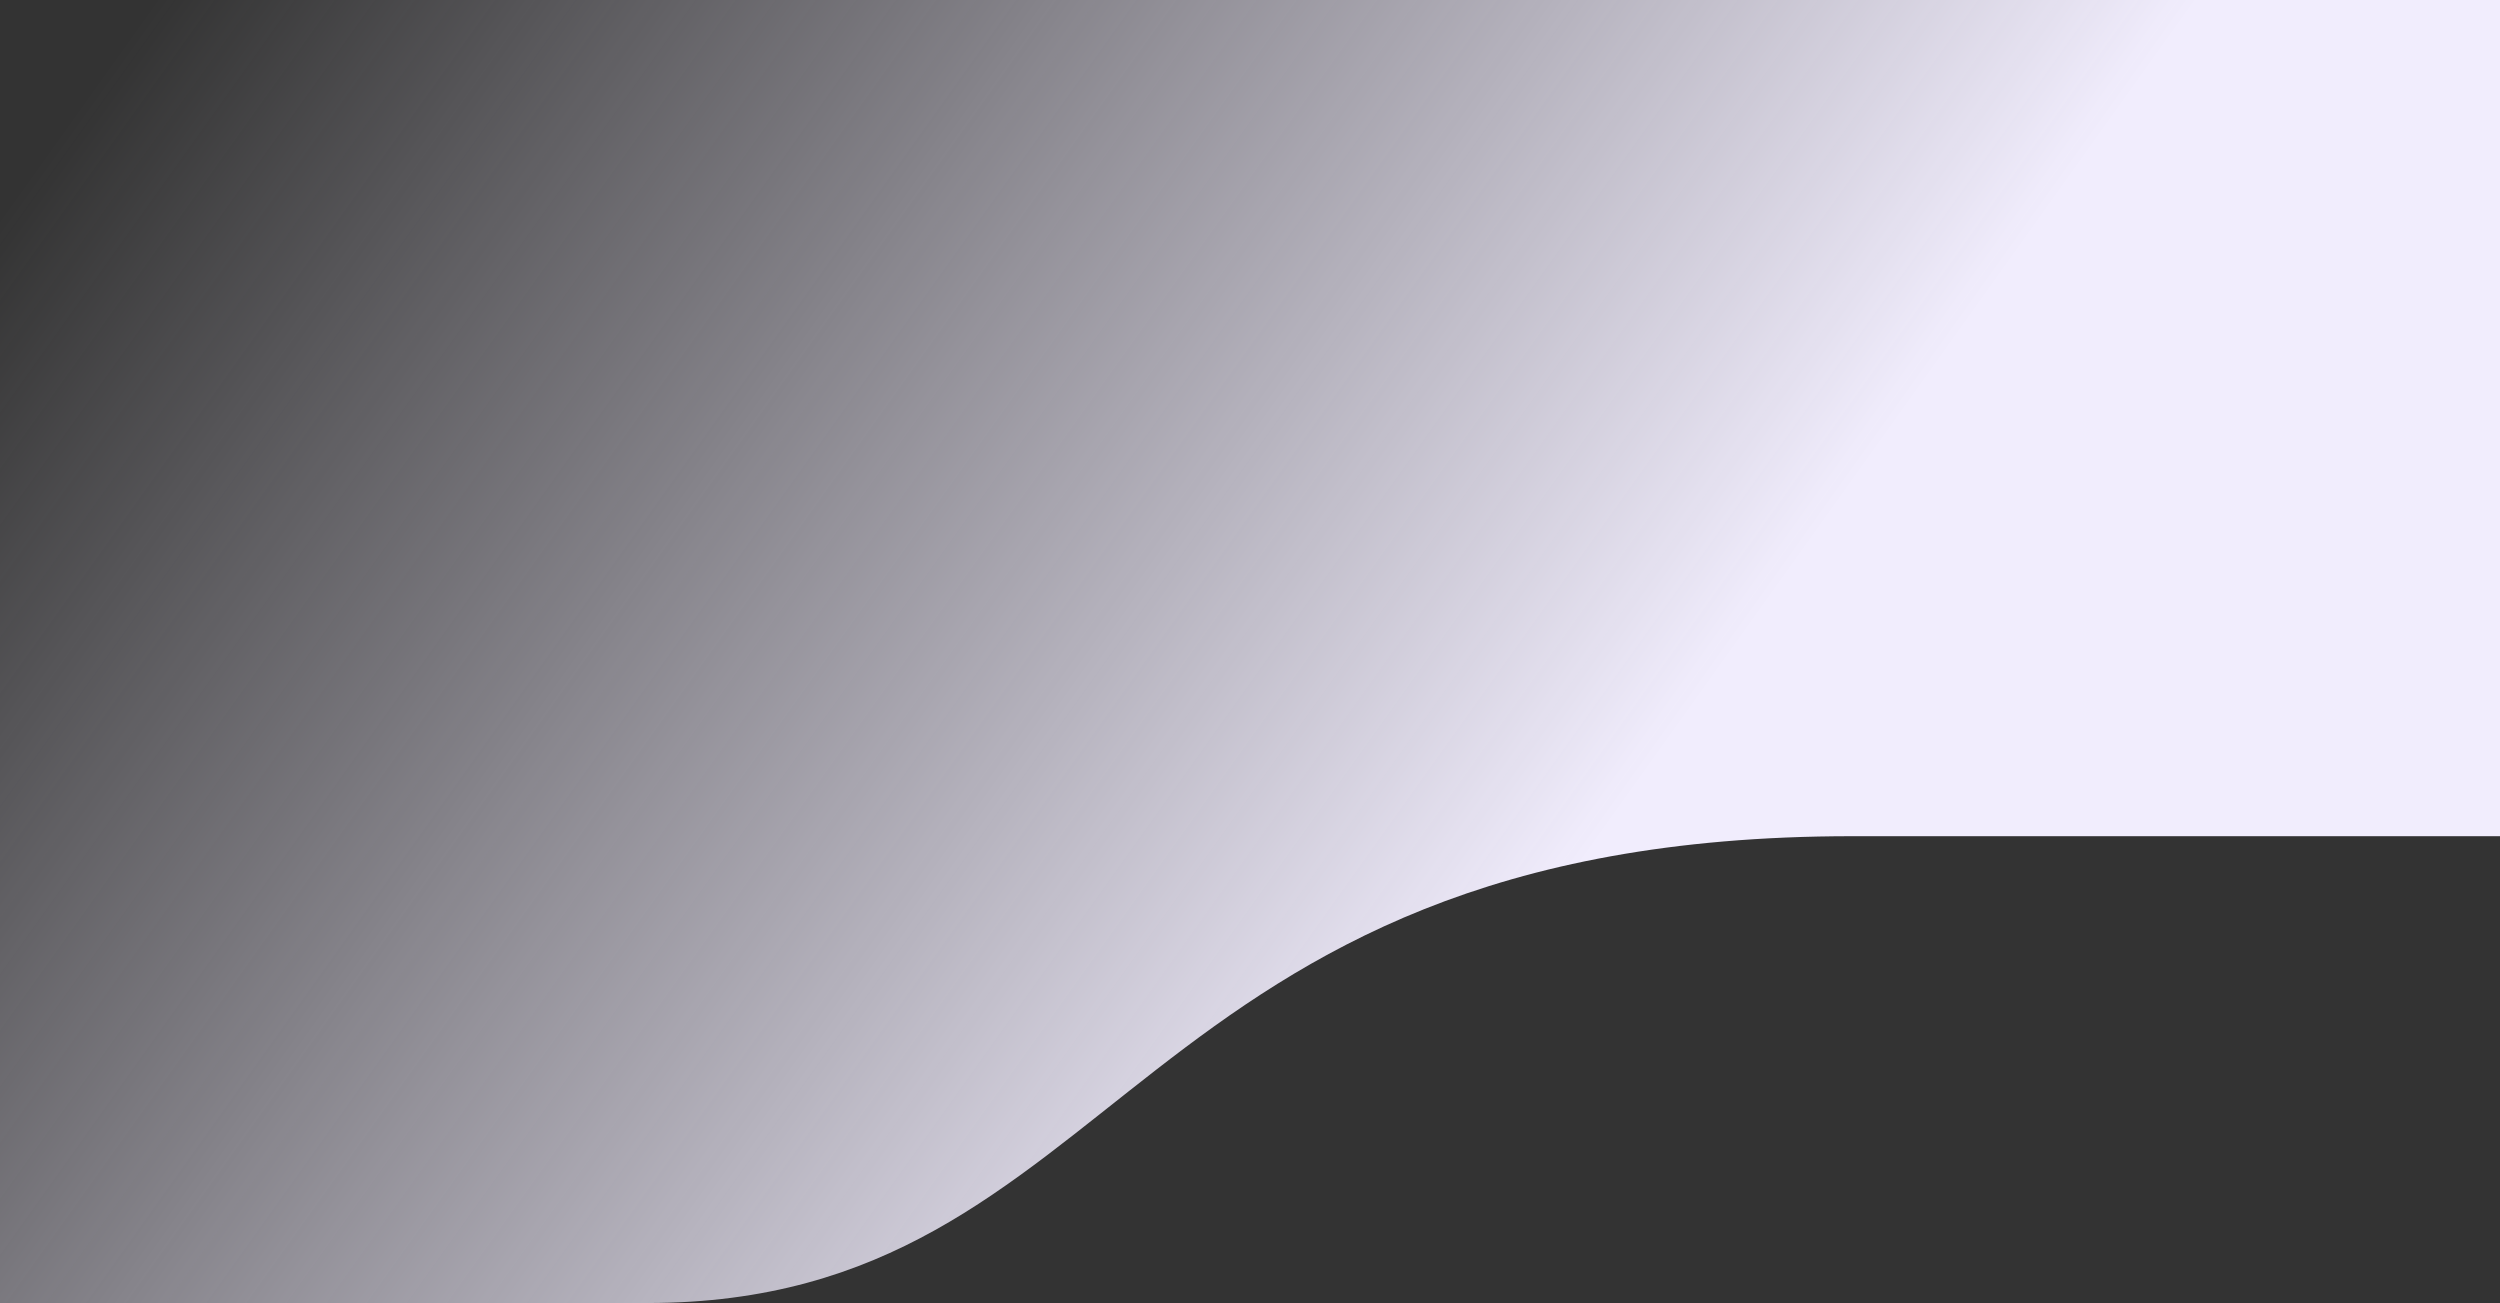
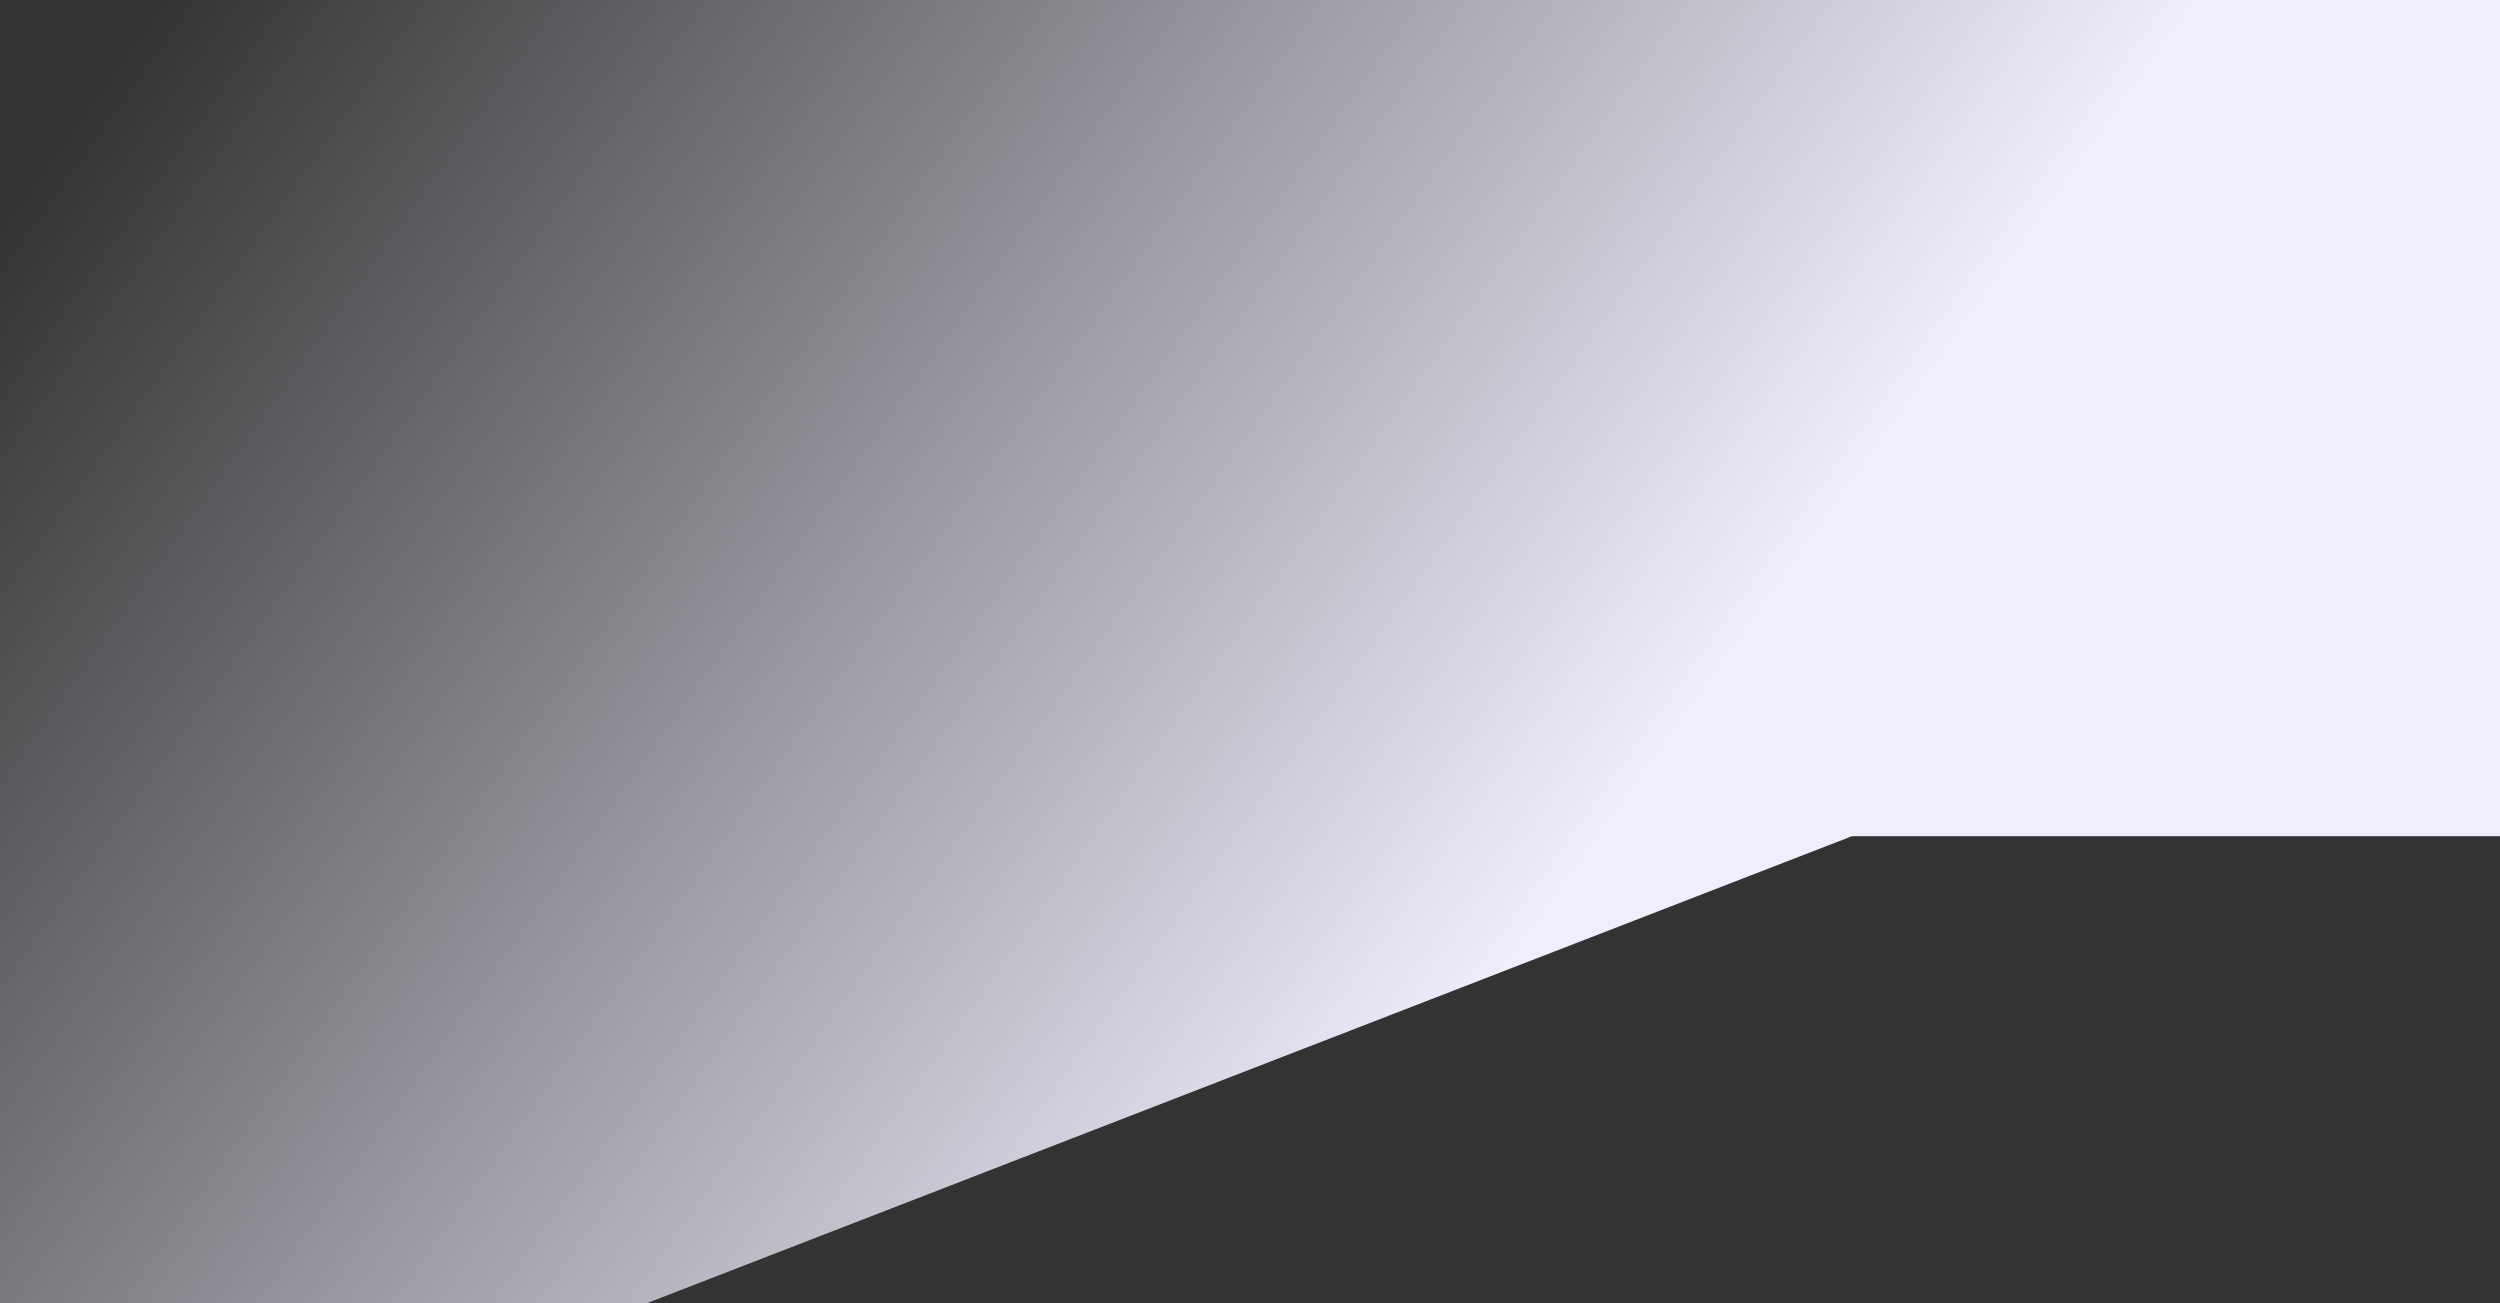
<svg xmlns="http://www.w3.org/2000/svg" width="1920" height="1001" viewBox="0 0 1920 1001" fill="none">
  <rect x="0" y="0" width="1920" height="1001" fill="#333333" stroke="none" />
-   <path d="M497.116 1000.72H0V0H1923.57V642.197H1422.29C863.823 642.197 864.6 1000.72 497.116 1000.72Z" fill="url(#paint0_linear)" />
+   <path d="M497.116 1000.72H0V0H1923.57V642.197H1422.29Z" fill="url(#paint0_linear)" />
  <defs>
    <linearGradient id="paint0_linear" x1="1121.76" y1="793.975" x2="81.763" y2="51.58" gradientUnits="userSpaceOnUse">
      <stop stop-color="#F1EDFD" />
      <stop offset="1" stop-color="#EFEAFA" stop-opacity="0" />
    </linearGradient>
  </defs>
</svg>